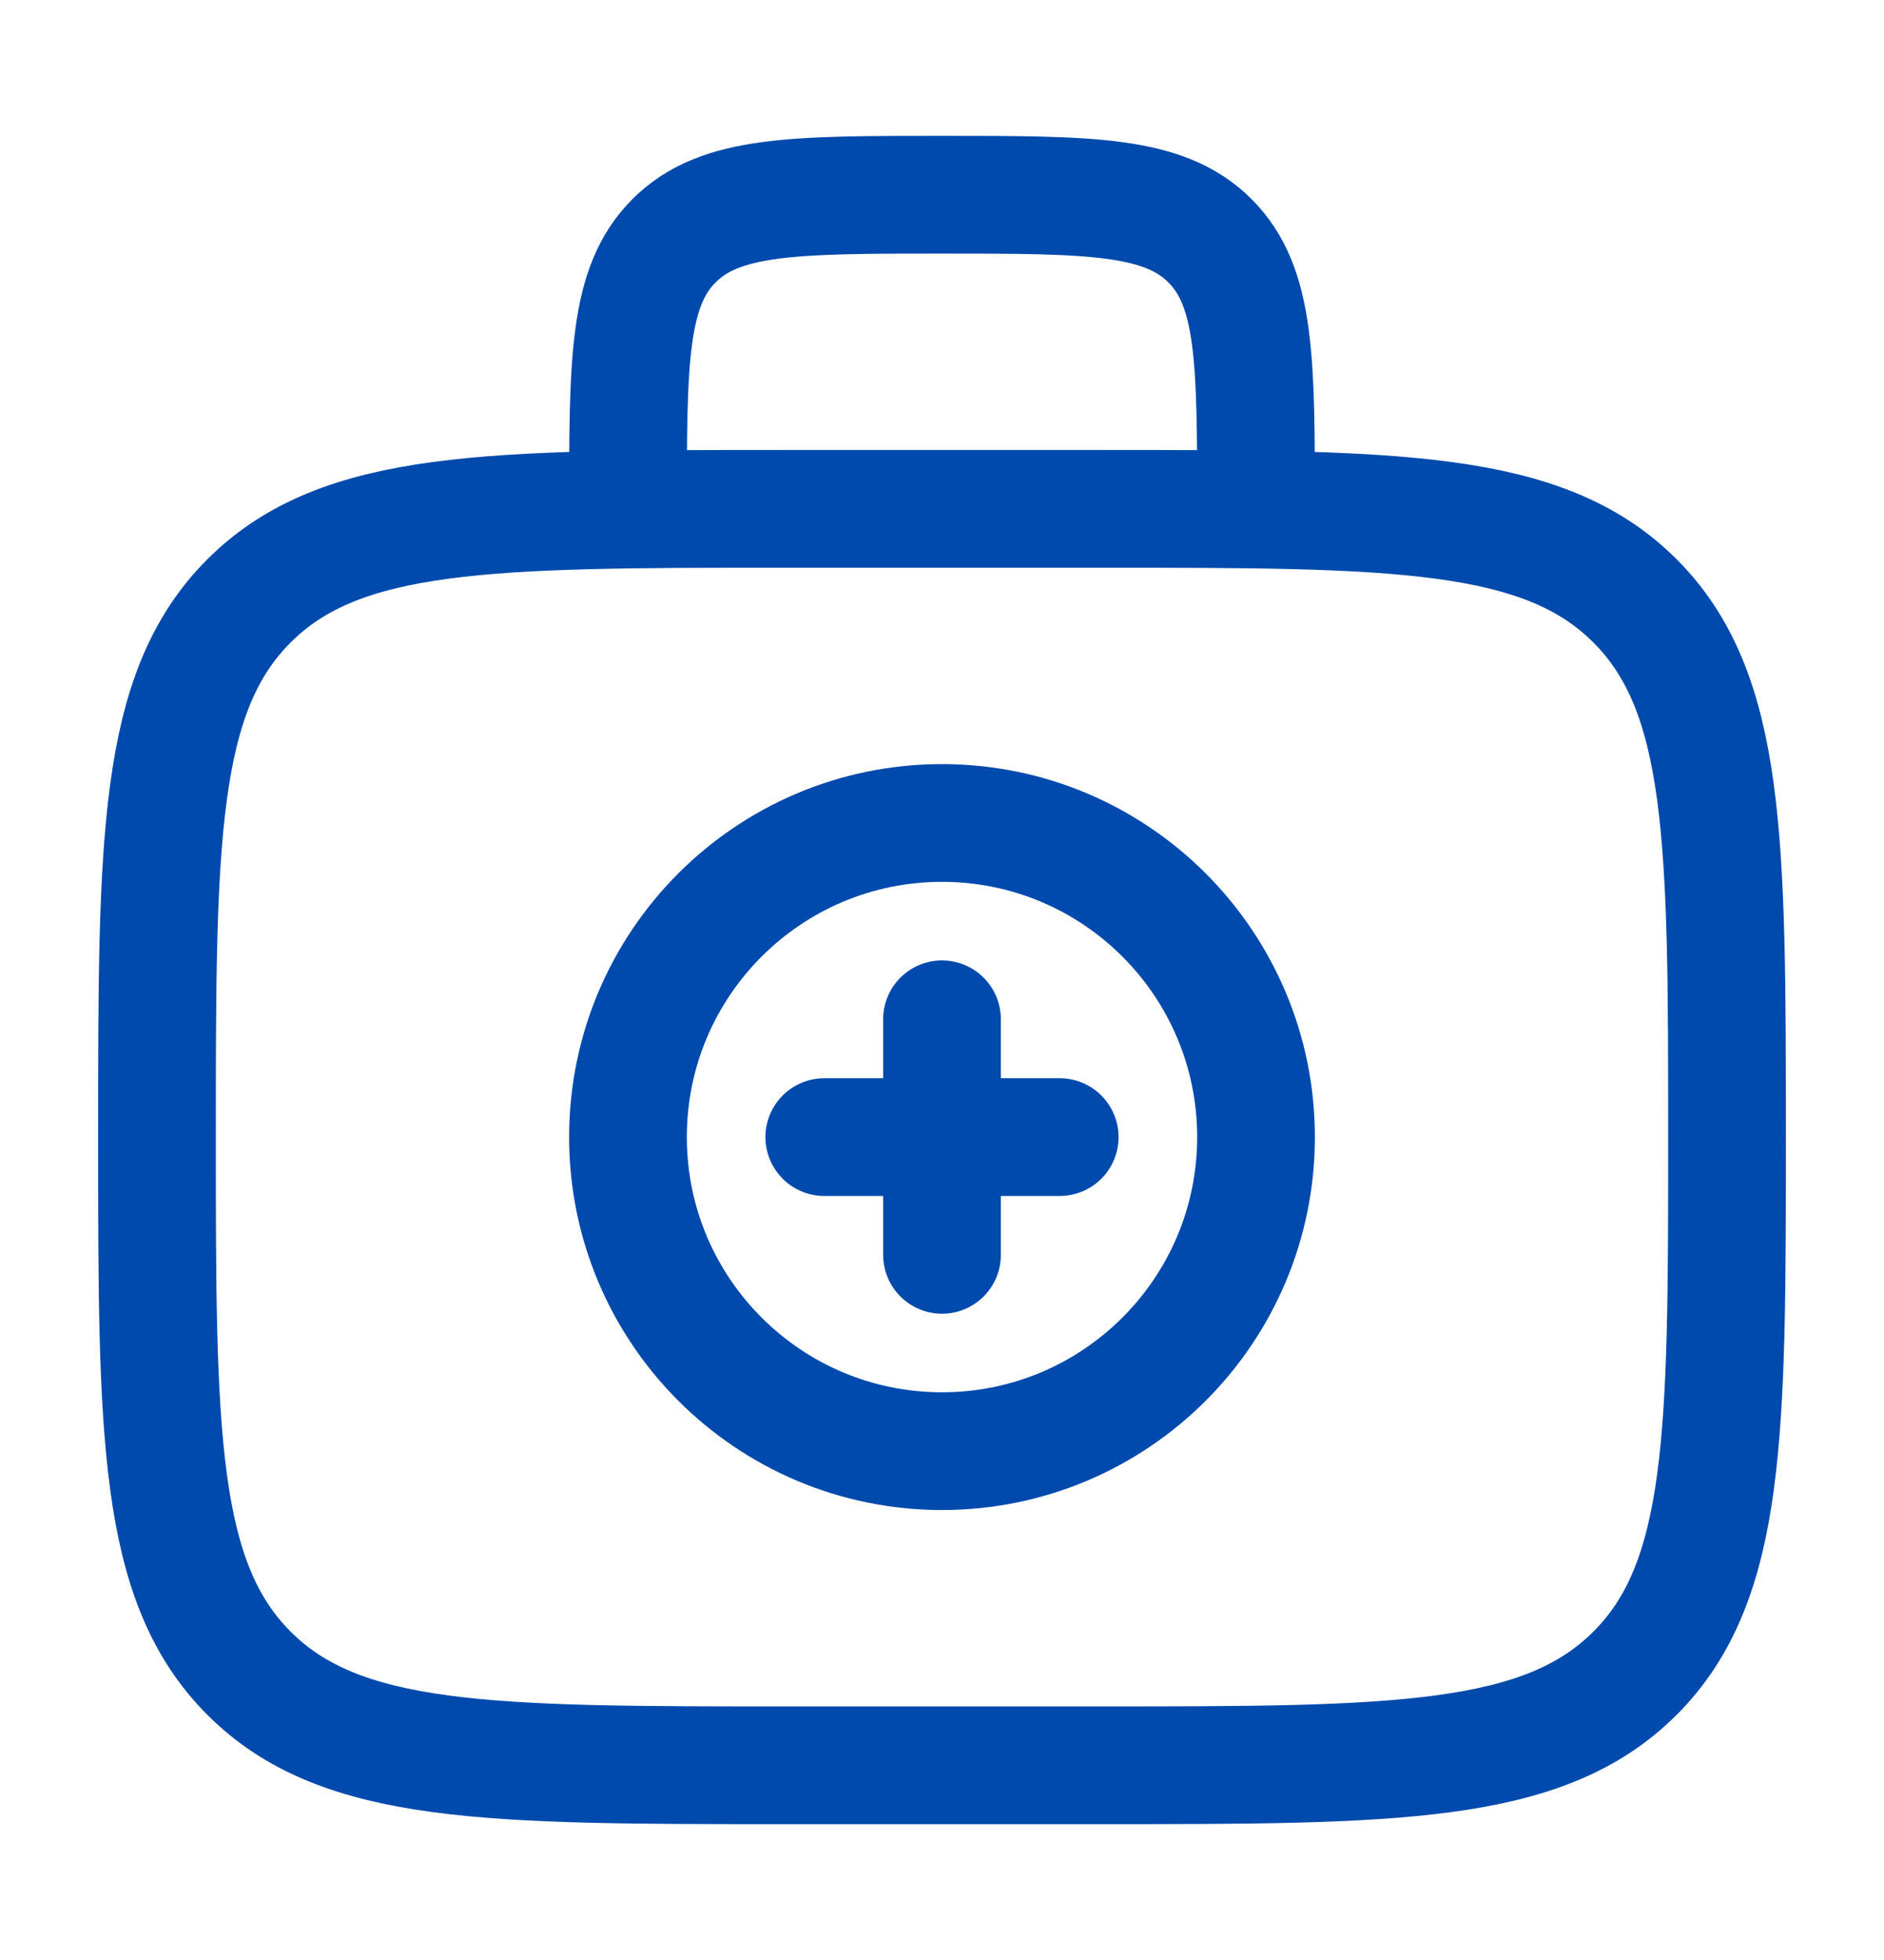
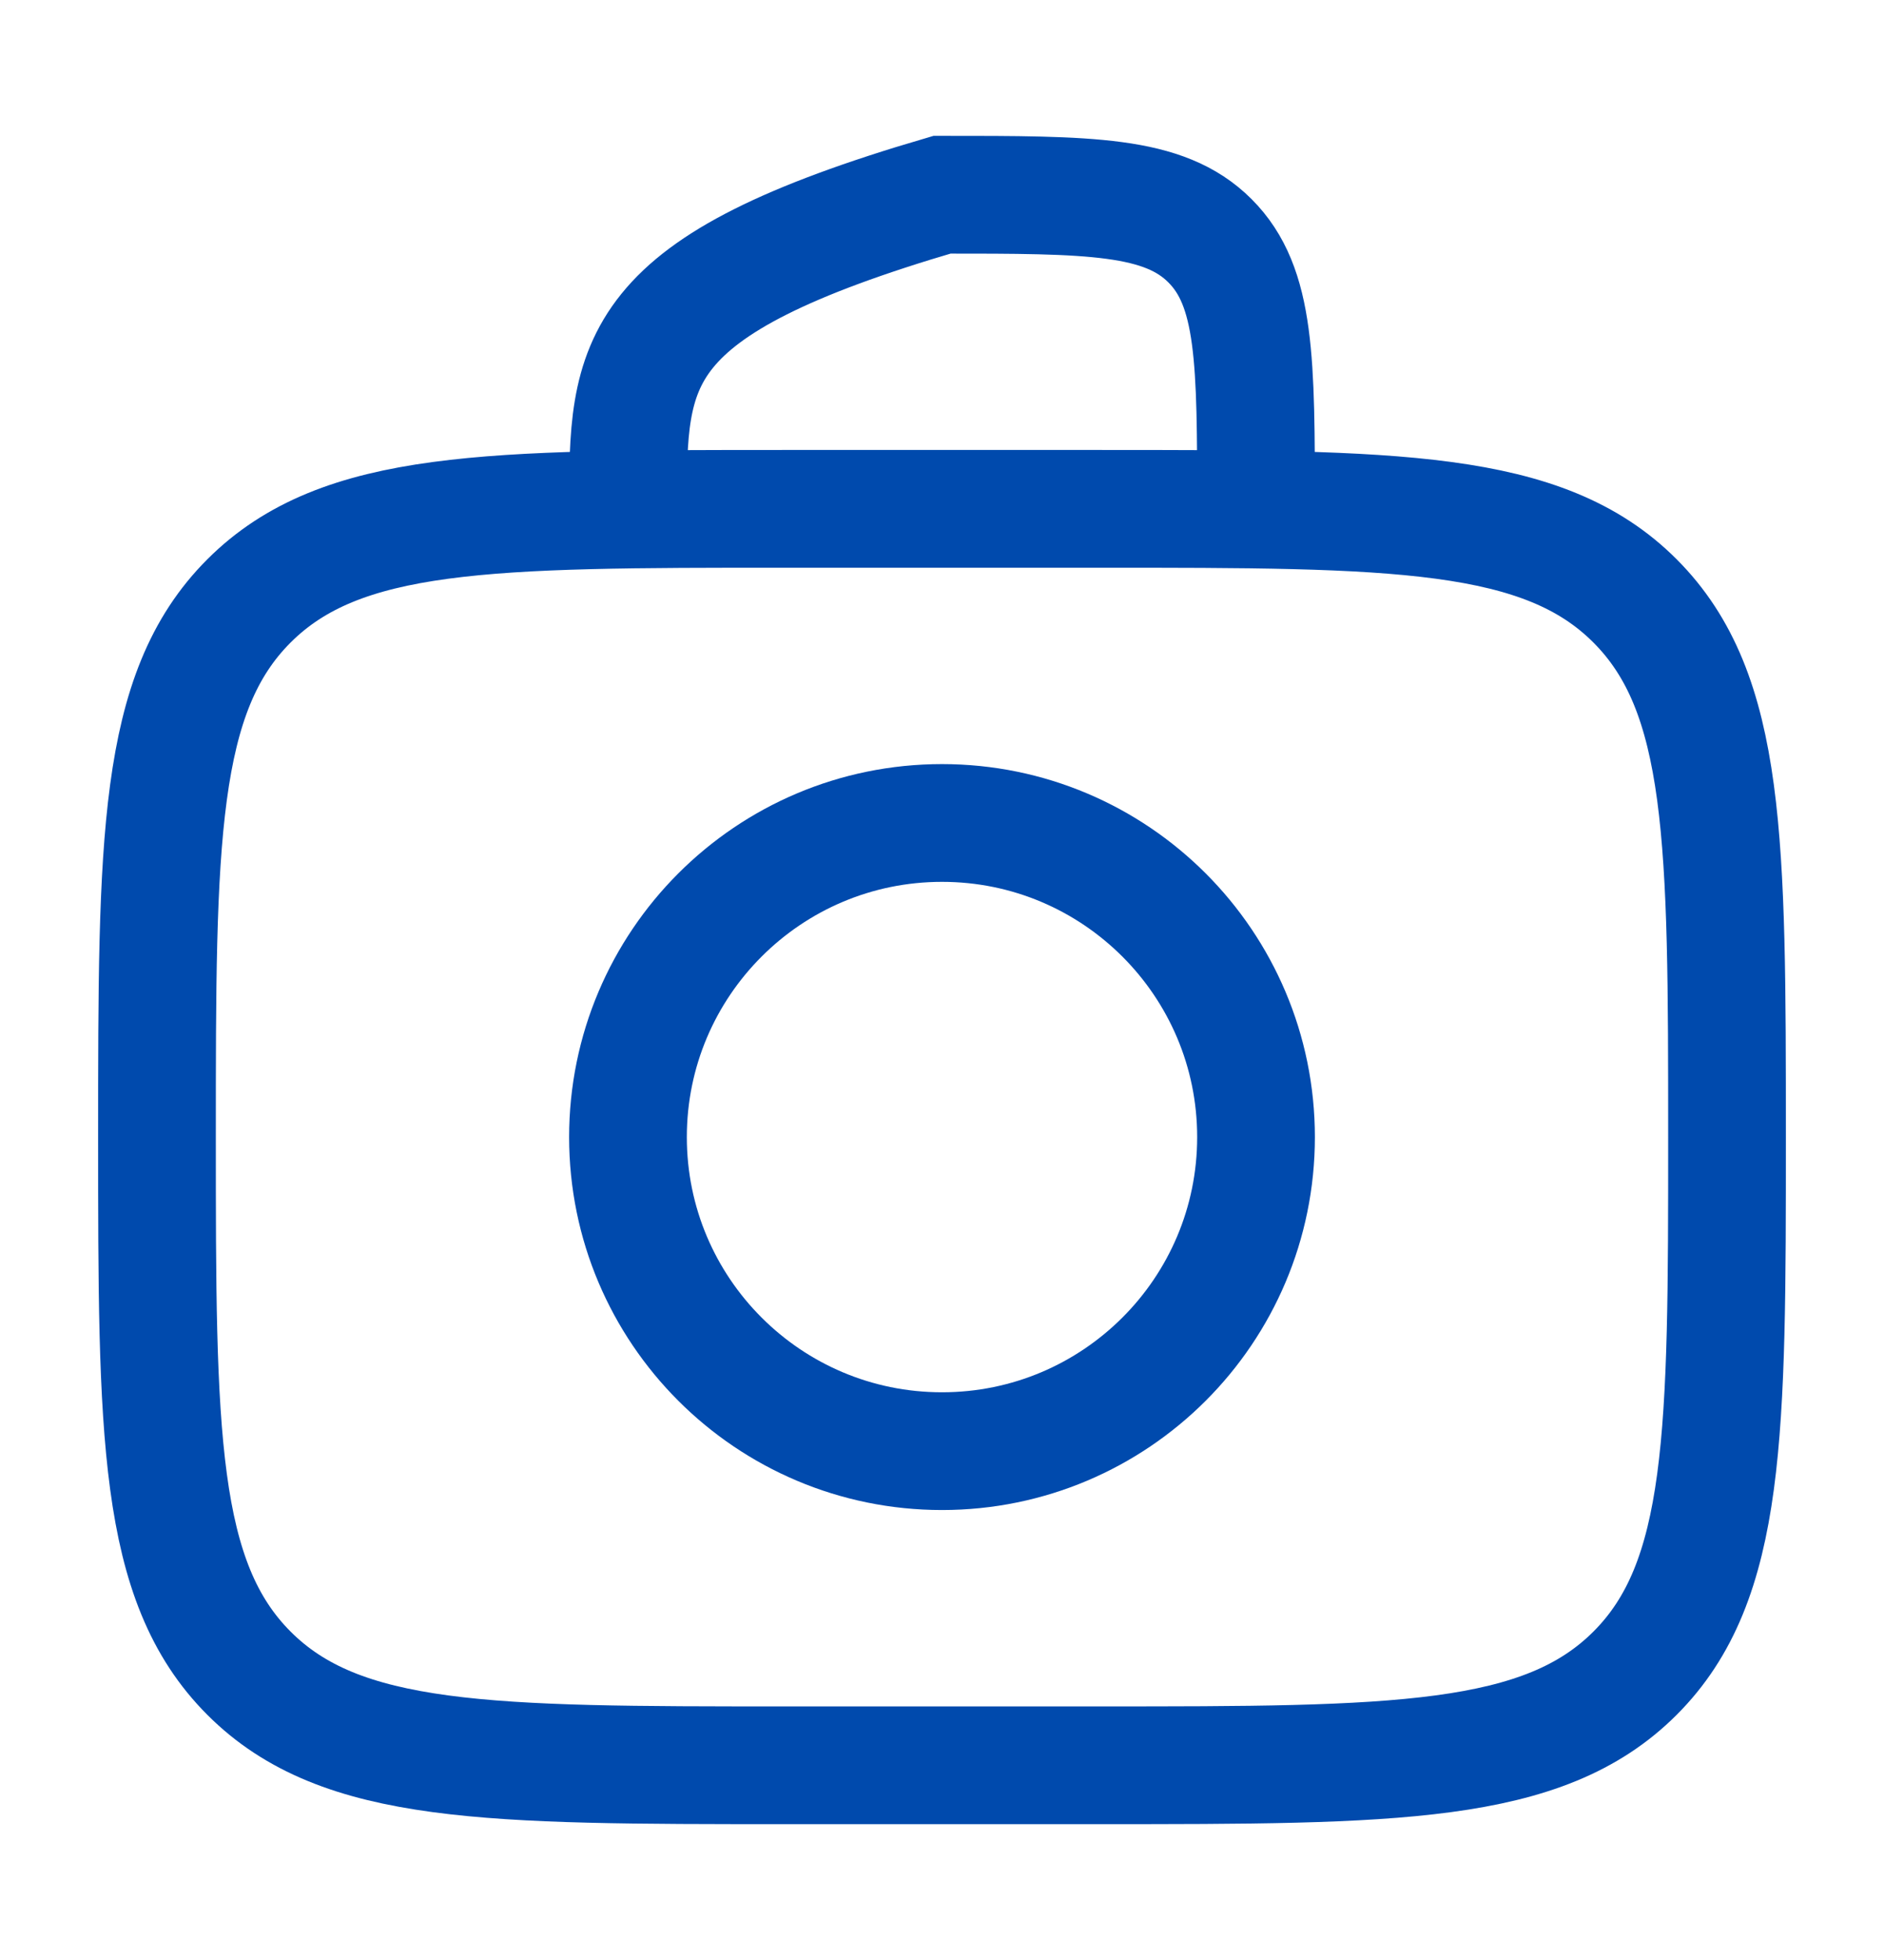
<svg xmlns="http://www.w3.org/2000/svg" width="25" height="26" viewBox="0 0 25 26" fill="none">
-   <path d="M16.667 6.75C16.667 4.786 16.667 3.804 16.056 3.194C15.446 2.583 14.464 2.583 12.5 2.583C10.535 2.583 9.554 2.583 8.944 3.194C8.333 3.804 8.333 4.786 8.333 6.75M2.083 15.084C2.083 11.155 2.083 9.191 3.304 7.971C4.525 6.751 6.488 6.75 10.417 6.75H14.583C18.511 6.75 20.476 6.75 21.696 7.971C22.916 9.192 22.917 11.155 22.917 15.084C22.917 19.012 22.917 20.976 21.696 22.196C20.475 23.416 18.511 23.417 14.583 23.417H10.417C6.488 23.417 4.524 23.417 3.304 22.196C2.084 20.975 2.083 19.012 2.083 15.084Z" stroke="#004AAD" stroke-width="1.562" />
-   <path d="M14.062 15.084H10.938M12.5 13.521V16.646" stroke="#004AAD" stroke-width="1.562" stroke-linecap="round" />
+   <path d="M16.667 6.75C16.667 4.786 16.667 3.804 16.056 3.194C15.446 2.583 14.464 2.583 12.5 2.583C8.333 3.804 8.333 4.786 8.333 6.75M2.083 15.084C2.083 11.155 2.083 9.191 3.304 7.971C4.525 6.751 6.488 6.75 10.417 6.75H14.583C18.511 6.75 20.476 6.75 21.696 7.971C22.916 9.192 22.917 11.155 22.917 15.084C22.917 19.012 22.917 20.976 21.696 22.196C20.475 23.416 18.511 23.417 14.583 23.417H10.417C6.488 23.417 4.524 23.417 3.304 22.196C2.084 20.975 2.083 19.012 2.083 15.084Z" stroke="#004AAD" stroke-width="1.562" />
  <path d="M12.5 19.25C14.801 19.25 16.667 17.385 16.667 15.084C16.667 12.783 14.801 10.917 12.5 10.917C10.199 10.917 8.333 12.783 8.333 15.084C8.333 17.385 10.199 19.25 12.5 19.25Z" stroke="#004AAD" stroke-width="1.562" />
</svg>